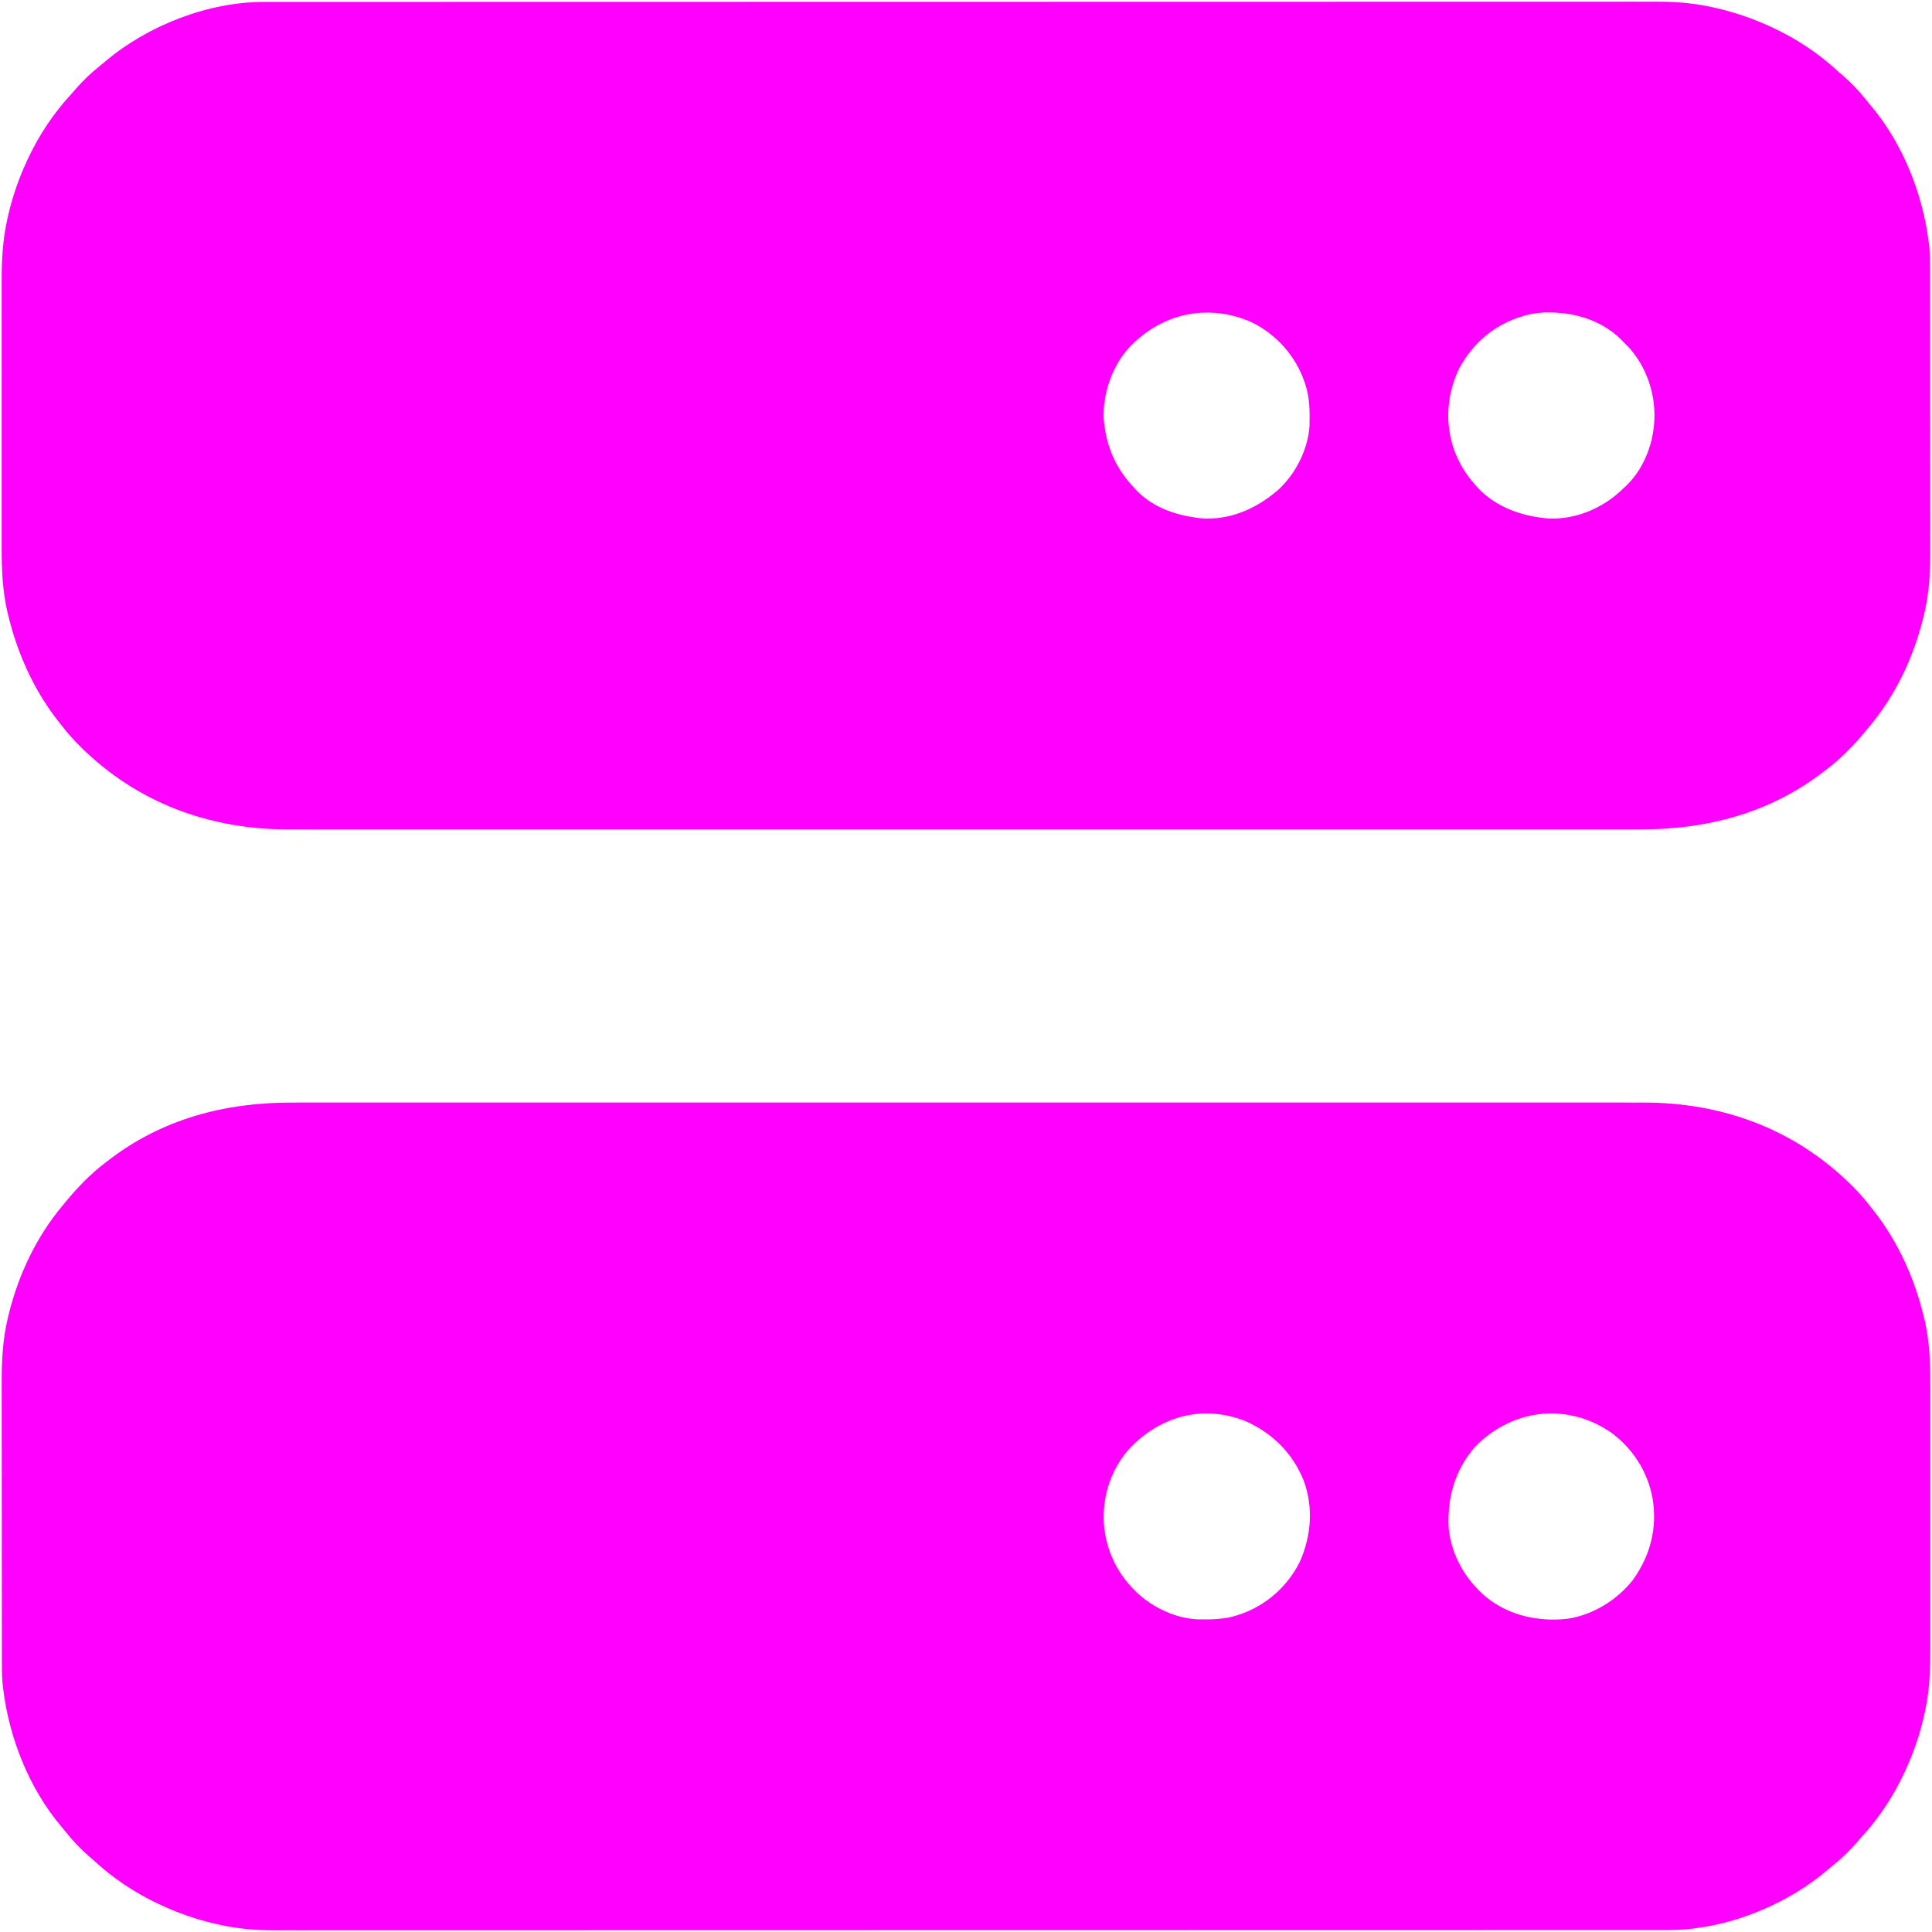
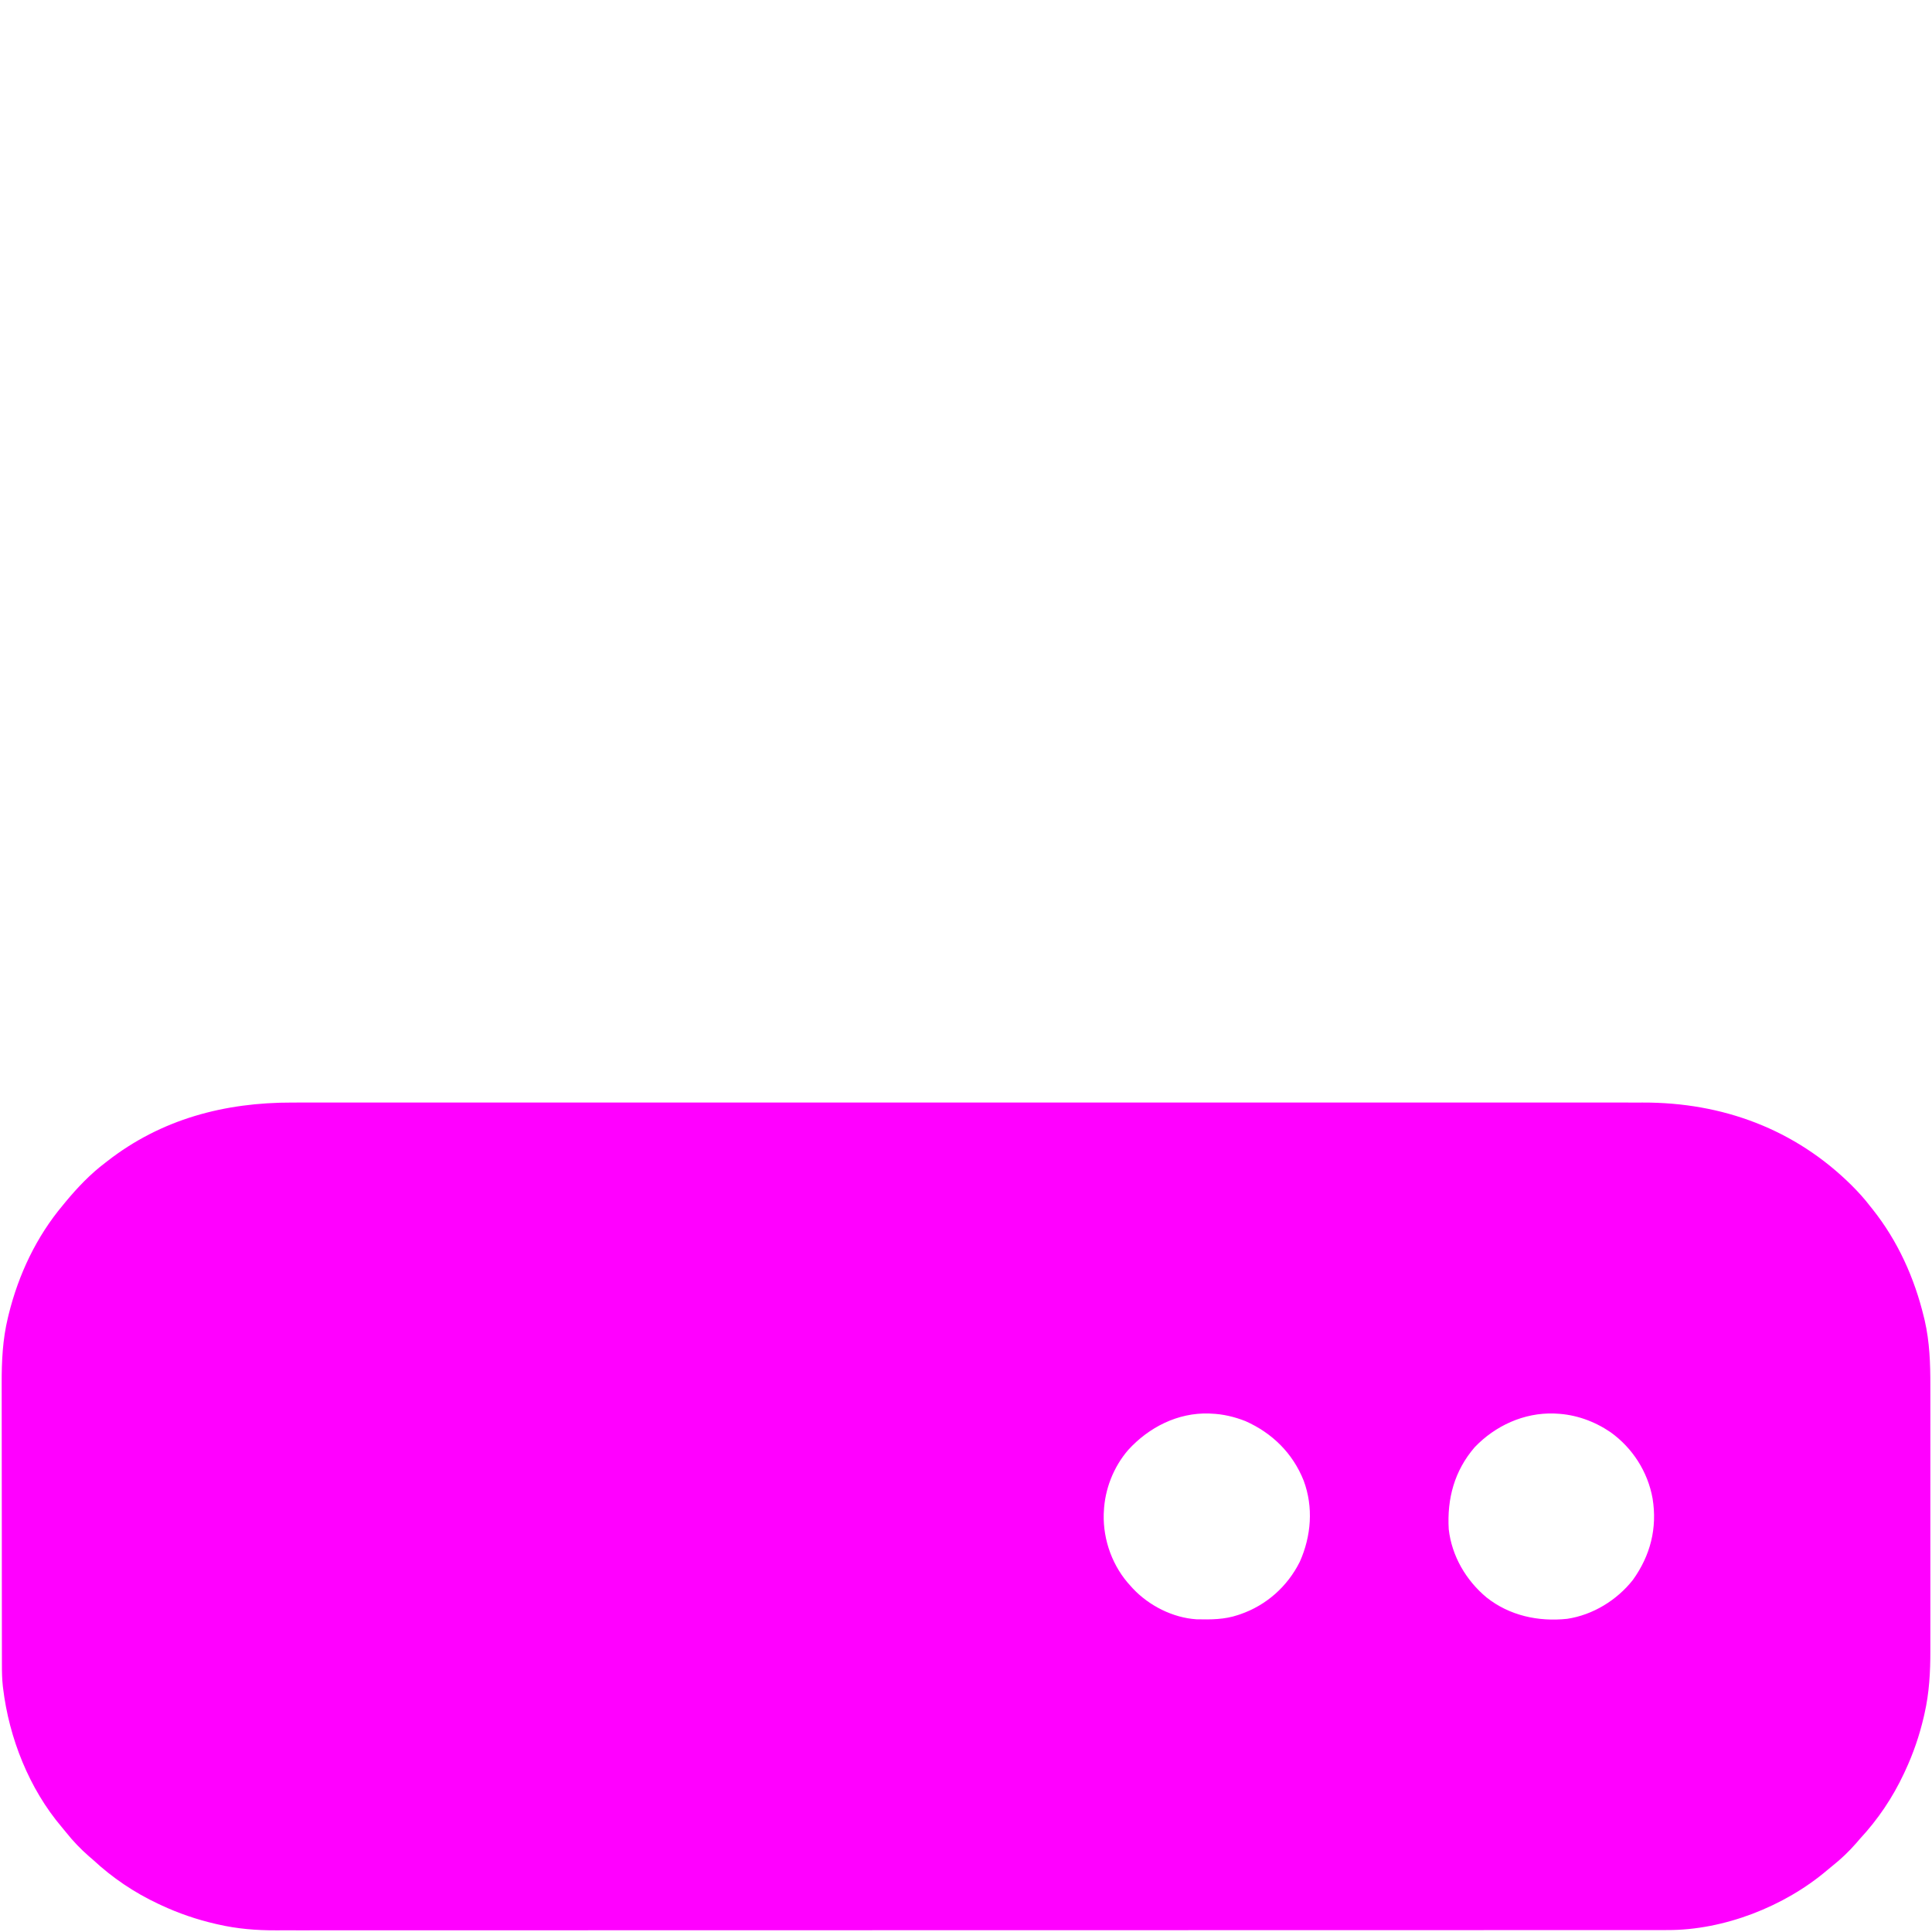
<svg xmlns="http://www.w3.org/2000/svg" version="1.1" width="1871" height="1871">
  <path d="M0 0 C2.329 -0.002 4.658 -0.005 6.987 -0.009 C13.337 -0.017 19.687 -0.012 26.038 -0.005 C32.249 0 38.46 -0.006 44.671 -0.01 C57.512 -0.019 70.354 -0.019 83.196 -0.014 C96.196 -0.008 109.195 -0.007 122.195 -0.011 C123.018 -0.011 123.842 -0.012 124.69 -0.012 C128.044 -0.013 131.399 -0.014 134.753 -0.015 C165.939 -0.026 197.126 -0.027 228.313 -0.021 C229.697 -0.021 229.697 -0.021 231.109 -0.02 C232.033 -0.02 232.957 -0.02 233.909 -0.02 C262.094 -0.015 290.279 -0.014 318.464 -0.016 C320.353 -0.016 322.243 -0.016 324.132 -0.016 C331.725 -0.017 339.317 -0.018 346.91 -0.018 C368.133 -0.02 389.356 -0.021 410.579 -0.022 C412.029 -0.022 412.029 -0.022 413.508 -0.022 C444.288 -0.023 475.069 -0.021 505.849 -0.016 C506.847 -0.016 507.845 -0.016 508.873 -0.016 C525.078 -0.013 541.283 -0.011 557.488 -0.009 C621.754 0.001 686.021 0.001 750.287 -0.009 C766.484 -0.012 782.681 -0.014 798.877 -0.016 C800.374 -0.016 800.374 -0.016 801.9 -0.017 C832.649 -0.021 863.398 -0.023 894.147 -0.022 C895.113 -0.022 896.079 -0.022 897.073 -0.022 C918.273 -0.021 939.473 -0.02 960.673 -0.018 C968.259 -0.017 975.844 -0.017 983.43 -0.016 C985.317 -0.016 987.204 -0.016 989.091 -0.016 C1017.267 -0.013 1045.443 -0.015 1073.618 -0.02 C1074.541 -0.021 1075.463 -0.021 1076.414 -0.021 C1077.335 -0.021 1078.256 -0.021 1079.205 -0.021 C1110.304 -0.027 1141.403 -0.025 1172.501 -0.014 C1175.845 -0.013 1179.188 -0.012 1182.532 -0.011 C1183.352 -0.011 1184.173 -0.011 1185.018 -0.01 C1197.98 -0.006 1210.941 -0.009 1223.902 -0.015 C1236.665 -0.02 1249.428 -0.018 1262.19 -0.009 C1269.01 -0.004 1275.829 -0.002 1282.648 -0.009 C1288.865 -0.016 1295.082 -0.013 1301.298 -0.003 C1303.521 -0.001 1305.743 -0.002 1307.965 -0.007 C1384.965 -0.173 1455.233 25.738 1510.176 80.314 C1516.502 86.677 1522.42 93.112 1527.863 100.252 C1528.645 101.228 1529.426 102.203 1530.231 103.209 C1554.723 133.952 1570.896 169.872 1580.051 207.939 C1580.289 208.905 1580.527 209.87 1580.773 210.864 C1585.577 231.73 1586.314 252.754 1586.256 274.078 C1586.249 277.842 1586.259 281.607 1586.267 285.372 C1586.281 292.712 1586.278 300.052 1586.269 307.391 C1586.262 313.366 1586.262 319.34 1586.265 325.314 C1586.265 326.17 1586.266 327.026 1586.266 327.908 C1586.267 329.648 1586.268 331.388 1586.269 333.128 C1586.278 349.374 1586.268 365.621 1586.252 381.868 C1586.238 395.757 1586.241 409.645 1586.254 423.534 C1586.271 439.731 1586.277 455.928 1586.268 472.125 C1586.267 473.858 1586.266 475.591 1586.265 477.323 C1586.264 478.175 1586.264 479.027 1586.263 479.905 C1586.261 485.861 1586.265 491.817 1586.272 497.772 C1586.281 505.046 1586.278 512.32 1586.262 519.594 C1586.255 523.294 1586.251 526.993 1586.261 530.692 C1586.313 551.342 1585.236 571.556 1580.613 591.752 C1580.404 592.684 1580.194 593.617 1579.978 594.577 C1575.731 612.878 1569.802 630.232 1561.863 647.252 C1561.473 648.093 1561.082 648.935 1560.68 649.802 C1549.702 673.201 1535.466 694.322 1517.863 713.252 C1516.734 714.561 1515.609 715.873 1514.488 717.189 C1507.478 725.2 1499.919 732.462 1491.586 739.084 C1489.82 740.49 1488.076 741.923 1486.359 743.388 C1444.94 778.611 1386.262 801.512 1331.806 801.379 C1330.354 801.382 1330.354 801.382 1328.874 801.384 C1325.636 801.389 1322.398 801.386 1319.161 801.383 C1316.804 801.385 1314.448 801.387 1312.091 801.389 C1306.277 801.394 1300.463 801.395 1294.65 801.393 C1287.635 801.391 1280.621 801.396 1273.607 801.4 C1260.498 801.408 1247.389 801.411 1234.28 801.411 C1220.995 801.412 1207.71 801.414 1194.425 801.42 C1193.167 801.42 1193.167 801.42 1191.883 801.421 C1188.465 801.422 1185.048 801.423 1181.63 801.425 C1141.174 801.441 1100.717 801.447 1060.26 801.452 C1040.113 801.455 1019.966 801.458 999.819 801.462 C935.187 801.475 870.555 801.486 805.923 801.489 C802.834 801.489 799.745 801.489 796.656 801.49 C790.461 801.49 784.266 801.49 778.071 801.491 C770.819 801.491 763.566 801.491 756.313 801.492 C754.238 801.492 752.162 801.492 750.086 801.492 C683.428 801.496 616.769 801.511 550.111 801.534 C502.212 801.551 454.313 801.566 406.414 801.571 C404.936 801.571 404.936 801.571 403.428 801.571 C381.795 801.573 360.162 801.574 338.529 801.575 C330.788 801.575 323.047 801.575 315.306 801.575 C313.38 801.575 311.454 801.575 309.528 801.575 C278.86 801.576 248.192 801.586 217.524 801.601 C186.626 801.615 155.729 801.62 124.831 801.612 C120.557 801.611 116.283 801.61 112.009 801.609 C111.172 801.609 110.334 801.609 109.471 801.609 C96.23 801.606 82.989 801.613 69.748 801.625 C56.713 801.636 43.679 801.636 30.644 801.626 C23.678 801.62 16.711 801.619 9.745 801.632 C3.396 801.643 -2.952 801.641 -9.3 801.627 C-11.572 801.625 -13.844 801.627 -16.116 801.636 C-34.846 801.7 -53.336 800.191 -71.637 796.002 C-72.569 795.792 -73.502 795.582 -74.462 795.366 C-92.763 791.119 -110.117 785.191 -127.137 777.252 C-127.978 776.861 -128.82 776.471 -129.687 776.068 C-153.086 765.091 -174.207 750.854 -193.137 733.252 C-194.446 732.122 -195.758 730.997 -197.074 729.877 C-205.085 722.867 -212.347 715.307 -218.969 706.974 C-220.375 705.209 -221.808 703.465 -223.273 701.748 C-254.907 664.549 -274.323 615.405 -280.137 567.252 C-280.267 566.193 -280.267 566.193 -280.4 565.112 C-281.177 558.186 -281.282 551.331 -281.277 544.366 C-281.28 543.1 -281.283 541.835 -281.286 540.531 C-281.294 537.042 -281.296 533.554 -281.297 530.065 C-281.299 526.293 -281.306 522.52 -281.313 518.748 C-281.326 510.507 -281.332 502.267 -281.337 494.026 C-281.34 488.87 -281.344 483.713 -281.348 478.557 C-281.361 464.249 -281.371 449.942 -281.374 435.635 C-281.374 434.72 -281.375 433.806 -281.375 432.863 C-281.375 431.947 -281.375 431.03 -281.376 430.086 C-281.376 428.229 -281.376 426.372 -281.377 424.515 C-281.377 423.594 -281.377 422.673 -281.378 421.724 C-281.382 406.829 -281.399 391.934 -281.422 377.039 C-281.446 361.706 -281.458 346.374 -281.46 331.041 C-281.461 322.449 -281.466 313.857 -281.484 305.265 C-281.5 297.942 -281.505 290.619 -281.497 283.296 C-281.493 279.57 -281.493 275.845 -281.508 272.119 C-281.585 250.627 -280.597 229.407 -275.512 208.439 C-275.259 207.378 -275.006 206.318 -274.745 205.225 C-265.162 166.467 -247.899 129.901 -222.137 99.252 C-221.303 98.233 -220.469 97.215 -219.609 96.166 C-208.163 82.352 -195.491 69.055 -181.137 58.252 C-180.503 57.758 -179.87 57.265 -179.217 56.756 C-126.835 15.954 -65.605 -0.152 0 0 Z M809.389 336.481 C795.212 352.94 786.736 374.541 785.863 396.252 C785.823 397.01 785.783 397.768 785.742 398.549 C785.037 423.919 794.493 449.738 811.863 468.252 C812.888 469.394 812.888 469.394 813.934 470.56 C829.615 487.254 852.644 498.973 875.661 500.429 C889.57 500.725 902.592 500.727 915.863 496.252 C916.508 496.037 917.153 495.823 917.817 495.602 C943.202 486.898 963.668 468.665 975.617 444.74 C986.723 419.884 988.95 391.806 979.356 366.088 C968.8 339.579 948.966 320.063 922.988 308.502 C912.426 304.327 901.225 301.672 889.863 301.252 C889.156 301.212 888.448 301.172 887.719 301.131 C857.437 300.176 829.423 314.464 809.389 336.481 Z M1144.977 333.799 C1125.356 356.574 1118.107 383.557 1119.863 413.252 C1122.824 439.191 1136.599 462.735 1156.522 479.302 C1178.719 496.903 1206.742 502.94 1234.56 499.963 C1259.415 496.252 1282.808 481.881 1298.246 462.217 C1315.138 438.654 1321.939 412.172 1317.274 383.465 C1312.668 357.588 1297.84 334.427 1276.417 319.141 C1260.834 308.581 1242.77 302.037 1223.863 301.252 C1223.19 301.212 1222.518 301.172 1221.824 301.131 C1192.679 300.203 1164.948 312.915 1144.977 333.799 Z " fill="#FF00FF" transform="translate(283.137,1067.748)" />
-   <path d="M0 0 C0.968 -0.002 1.935 -0.003 2.932 -0.005 C6.17 -0.009 9.407 -0.007 12.645 -0.004 C15.001 -0.005 17.358 -0.008 19.714 -0.01 C25.528 -0.015 31.342 -0.015 37.156 -0.014 C44.17 -0.012 51.185 -0.016 58.199 -0.02 C71.308 -0.028 84.417 -0.031 97.526 -0.032 C110.81 -0.032 124.095 -0.035 137.38 -0.04 C138.639 -0.041 138.639 -0.041 139.923 -0.041 C143.34 -0.043 146.758 -0.044 150.175 -0.045 C190.632 -0.062 231.089 -0.068 271.545 -0.073 C291.693 -0.075 311.84 -0.079 331.987 -0.083 C396.619 -0.096 461.251 -0.106 525.883 -0.11 C528.972 -0.11 532.061 -0.11 535.15 -0.11 C541.344 -0.111 547.539 -0.111 553.734 -0.111 C560.987 -0.112 568.24 -0.112 575.492 -0.112 C577.568 -0.113 579.644 -0.113 581.72 -0.113 C648.378 -0.116 715.036 -0.131 781.694 -0.155 C829.594 -0.171 877.493 -0.187 925.392 -0.191 C926.377 -0.192 927.363 -0.192 928.378 -0.192 C950.011 -0.194 971.644 -0.195 993.277 -0.195 C1001.018 -0.195 1008.759 -0.196 1016.5 -0.196 C1018.426 -0.196 1020.352 -0.196 1022.277 -0.196 C1052.945 -0.197 1083.613 -0.207 1114.282 -0.221 C1145.179 -0.236 1176.077 -0.241 1206.974 -0.233 C1211.248 -0.232 1215.522 -0.231 1219.796 -0.23 C1220.634 -0.23 1221.472 -0.23 1222.335 -0.229 C1235.576 -0.227 1248.817 -0.234 1262.058 -0.246 C1275.092 -0.257 1288.127 -0.257 1301.162 -0.246 C1308.128 -0.241 1315.095 -0.24 1322.061 -0.253 C1328.409 -0.264 1334.757 -0.261 1341.105 -0.248 C1343.377 -0.246 1345.65 -0.248 1347.922 -0.256 C1366.652 -0.32 1385.142 1.189 1403.442 5.378 C1404.841 5.692 1404.841 5.692 1406.268 6.013 C1424.568 10.26 1441.922 16.189 1458.942 24.128 C1459.784 24.518 1460.625 24.909 1461.493 25.311 C1484.891 36.289 1506.013 50.525 1524.942 68.128 C1526.251 69.257 1527.564 70.382 1528.88 71.503 C1536.891 78.513 1544.153 86.072 1550.774 94.405 C1552.18 96.171 1553.614 97.915 1555.079 99.632 C1586.712 136.831 1606.129 185.974 1611.942 234.128 C1612.029 234.834 1612.116 235.54 1612.206 236.267 C1612.983 243.194 1613.088 250.049 1613.083 257.013 C1613.087 258.912 1613.087 258.912 1613.092 260.849 C1613.1 264.337 1613.102 267.826 1613.102 271.314 C1613.104 275.087 1613.112 278.859 1613.118 282.632 C1613.132 290.872 1613.138 299.113 1613.142 307.353 C1613.145 312.51 1613.149 317.666 1613.154 322.823 C1613.166 337.13 1613.176 351.437 1613.18 365.745 C1613.18 366.659 1613.18 367.574 1613.181 368.516 C1613.181 369.433 1613.181 370.349 1613.181 371.293 C1613.182 373.15 1613.182 375.007 1613.183 376.864 C1613.183 377.786 1613.183 378.707 1613.183 379.656 C1613.187 394.551 1613.205 409.446 1613.228 424.341 C1613.252 439.673 1613.264 455.005 1613.265 470.338 C1613.266 478.93 1613.272 487.522 1613.29 496.115 C1613.306 503.438 1613.31 510.761 1613.302 518.084 C1613.298 521.809 1613.299 525.535 1613.313 529.26 C1613.391 550.752 1612.403 571.972 1607.317 592.94 C1607.064 594.001 1606.811 595.062 1606.55 596.155 C1596.968 634.912 1579.705 671.478 1553.942 702.128 C1553.108 703.146 1552.274 704.164 1551.415 705.214 C1539.969 719.028 1527.296 732.325 1512.942 743.128 C1511.992 743.868 1511.992 743.868 1511.022 744.623 C1458.64 785.425 1397.411 801.531 1331.806 801.379 C1329.477 801.381 1327.148 801.384 1324.819 801.388 C1318.468 801.396 1312.118 801.391 1305.768 801.385 C1299.557 801.379 1293.346 801.385 1287.135 801.39 C1274.293 801.399 1261.451 801.398 1248.61 801.393 C1235.61 801.387 1222.61 801.386 1209.611 801.39 C1208.376 801.391 1208.376 801.391 1207.115 801.391 C1203.761 801.392 1200.407 801.393 1197.053 801.395 C1165.866 801.405 1134.68 801.406 1103.493 801.4 C1102.57 801.4 1101.648 801.4 1100.697 801.4 C1099.773 801.4 1098.849 801.399 1097.896 801.399 C1069.712 801.394 1041.527 801.393 1013.342 801.395 C1011.452 801.395 1009.563 801.396 1007.674 801.396 C1000.081 801.396 992.488 801.397 984.896 801.398 C963.673 801.399 942.449 801.401 921.226 801.401 C919.777 801.401 919.777 801.401 918.298 801.401 C887.517 801.402 856.737 801.4 825.956 801.396 C824.958 801.395 823.961 801.395 822.932 801.395 C806.727 801.393 790.522 801.39 774.317 801.388 C710.051 801.378 645.785 801.379 581.519 801.388 C565.322 801.391 549.125 801.393 532.928 801.396 C531.432 801.396 531.432 801.396 529.906 801.396 C499.157 801.4 468.408 801.402 437.658 801.401 C436.693 801.401 435.727 801.401 434.732 801.401 C413.532 801.401 392.333 801.399 371.133 801.397 C363.547 801.397 355.961 801.396 348.375 801.396 C346.488 801.395 344.601 801.395 342.714 801.395 C314.539 801.393 286.363 801.395 258.188 801.4 C256.804 801.4 256.804 801.4 255.391 801.4 C254.01 801.4 254.01 801.4 252.601 801.401 C221.502 801.406 190.403 801.404 159.304 801.394 C155.961 801.393 152.617 801.392 149.274 801.39 C148.453 801.39 147.633 801.39 146.787 801.39 C133.826 801.386 120.865 801.388 107.904 801.394 C95.141 801.399 82.378 801.397 69.615 801.388 C62.796 801.383 55.977 801.382 49.157 801.389 C42.941 801.395 36.724 801.392 30.507 801.382 C28.285 801.38 26.063 801.382 23.84 801.387 C-53.159 801.552 -123.427 775.642 -178.37 721.065 C-184.696 714.703 -190.615 708.268 -196.058 701.128 C-196.839 700.152 -197.62 699.176 -198.425 698.171 C-222.918 667.427 -239.09 631.508 -248.245 593.44 C-248.602 591.992 -248.602 591.992 -248.967 590.515 C-253.771 569.649 -254.508 548.625 -254.45 527.302 C-254.443 523.537 -254.454 519.772 -254.462 516.007 C-254.475 508.667 -254.472 501.328 -254.464 493.988 C-254.457 488.014 -254.456 482.04 -254.459 476.065 C-254.46 475.209 -254.46 474.353 -254.461 473.471 C-254.462 471.731 -254.462 469.992 -254.463 468.252 C-254.472 452.005 -254.462 435.758 -254.446 419.512 C-254.433 405.623 -254.435 391.734 -254.449 377.845 C-254.465 361.648 -254.471 345.451 -254.462 329.254 C-254.461 327.521 -254.46 325.789 -254.459 324.056 C-254.459 323.204 -254.458 322.352 -254.458 321.474 C-254.455 315.518 -254.459 309.563 -254.467 303.607 C-254.475 296.333 -254.473 289.059 -254.457 281.785 C-254.449 278.086 -254.446 274.387 -254.456 270.688 C-254.507 250.037 -253.43 229.823 -248.808 209.628 C-248.598 208.695 -248.388 207.763 -248.172 206.802 C-243.926 188.502 -237.997 171.148 -230.058 154.128 C-229.667 153.286 -229.277 152.444 -228.874 151.577 C-217.897 128.179 -203.66 107.057 -186.058 88.128 C-184.928 86.819 -183.803 85.506 -182.683 84.19 C-175.673 76.179 -168.113 68.917 -159.78 62.296 C-158.015 60.89 -156.271 59.456 -154.554 57.991 C-113.135 22.769 -54.456 -0.133 0 0 Z M839.942 332.128 C839.276 332.794 838.609 333.461 837.923 334.147 C821.341 351.927 812.115 378.32 812.755 402.487 C814.621 428.767 823.713 451.055 841.942 470.128 C842.843 471.141 842.843 471.141 843.763 472.175 C860.732 490.54 886.073 498.407 910.325 500.315 C937.742 501.149 962.146 489.681 982.392 471.987 C999.001 456.335 1010.67 433.248 1012.119 410.33 C1012.415 396.421 1012.417 383.399 1007.942 370.128 C1007.728 369.483 1007.514 368.838 1007.293 368.174 C998.588 342.789 980.356 322.323 956.431 310.374 C915.314 292.002 871.398 300.672 839.942 332.128 Z M1215.942 305.128 C1215.298 305.342 1214.653 305.556 1213.989 305.777 C1189.017 314.34 1169.315 331.929 1156.942 355.128 C1145.181 379.685 1143.074 407.268 1151.892 433.143 C1156.63 446.295 1163.582 457.703 1172.942 468.128 C1173.555 468.822 1174.167 469.517 1174.798 470.233 C1193.028 489.707 1218.426 498.353 1244.427 500.315 C1269.937 501.082 1295.247 490.609 1313.645 473.323 C1314.782 472.236 1314.782 472.236 1315.942 471.128 C1316.618 470.527 1317.293 469.926 1317.989 469.307 C1334.896 453.686 1344.938 428.929 1345.942 406.128 C1345.994 405.291 1346.045 404.454 1346.099 403.592 C1346.931 378.378 1338.064 352.773 1320.942 334.19 C1318.976 332.134 1316.971 330.122 1314.942 328.128 C1313.8 326.987 1313.8 326.987 1312.634 325.823 C1292.499 306.833 1266.142 300.014 1239.169 300.745 C1231.074 301.134 1223.61 302.542 1215.942 305.128 Z " fill="#FF00FF" transform="translate(256.058,1.872)" />
</svg>